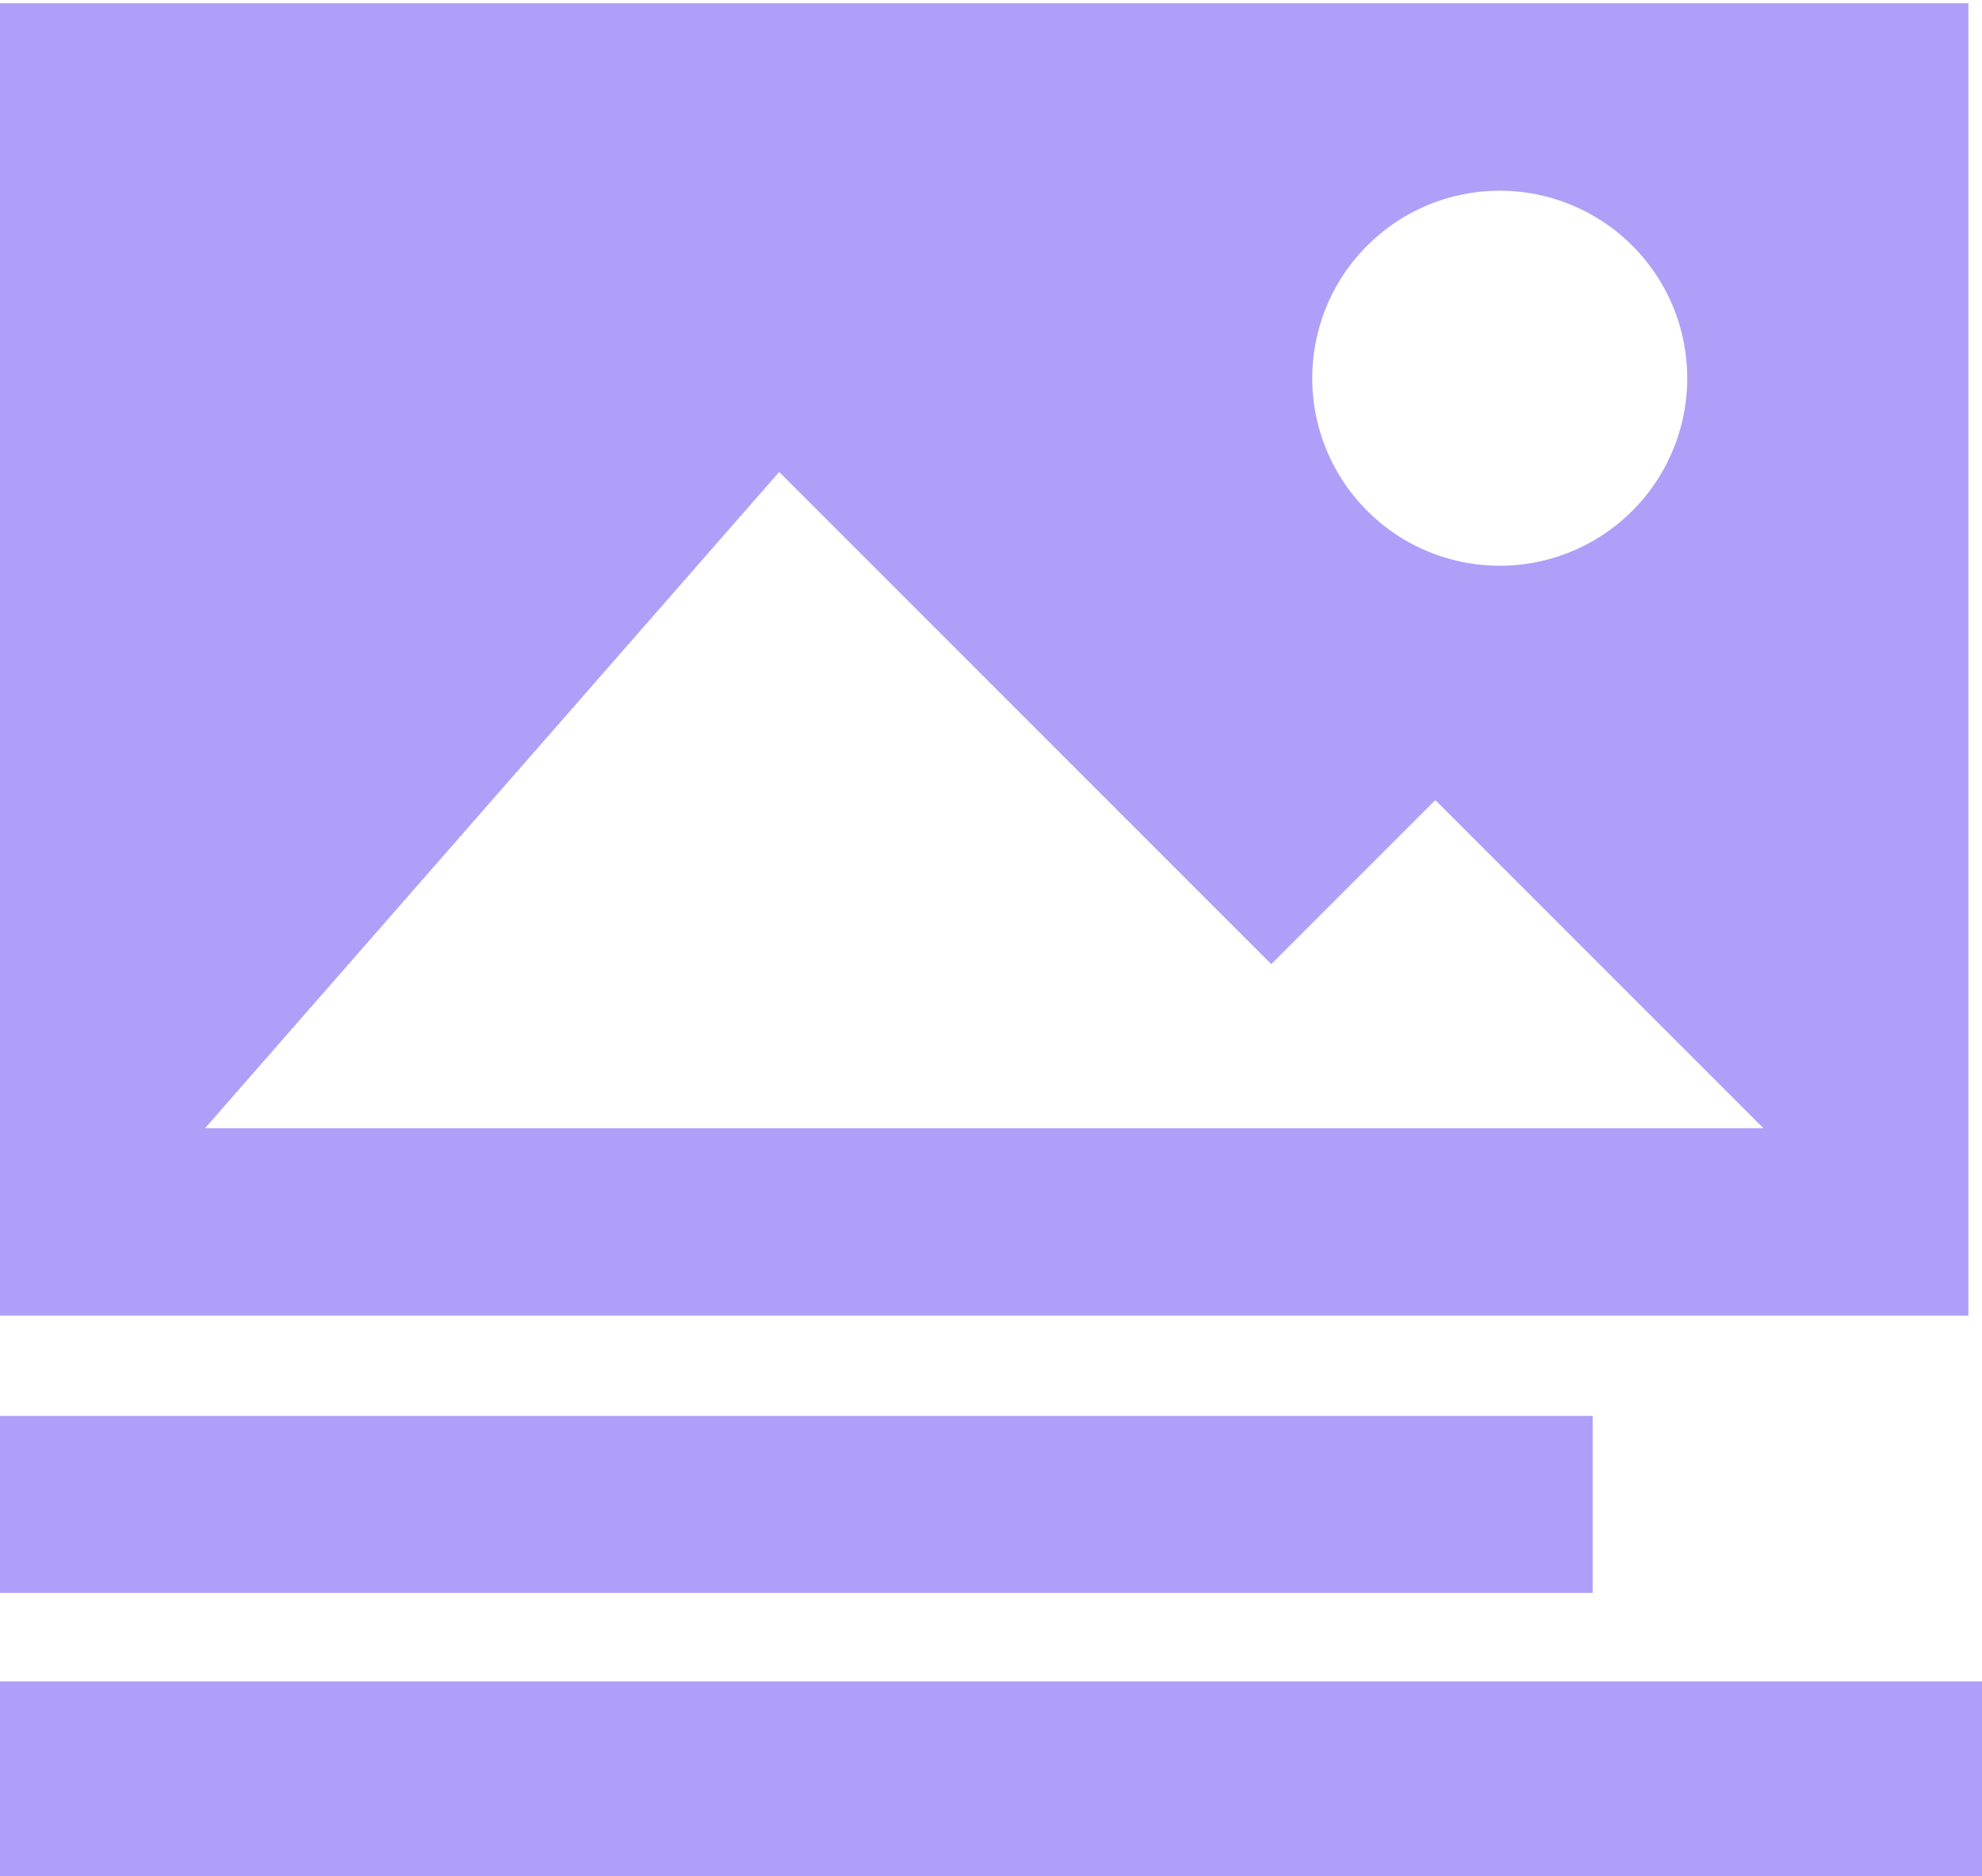
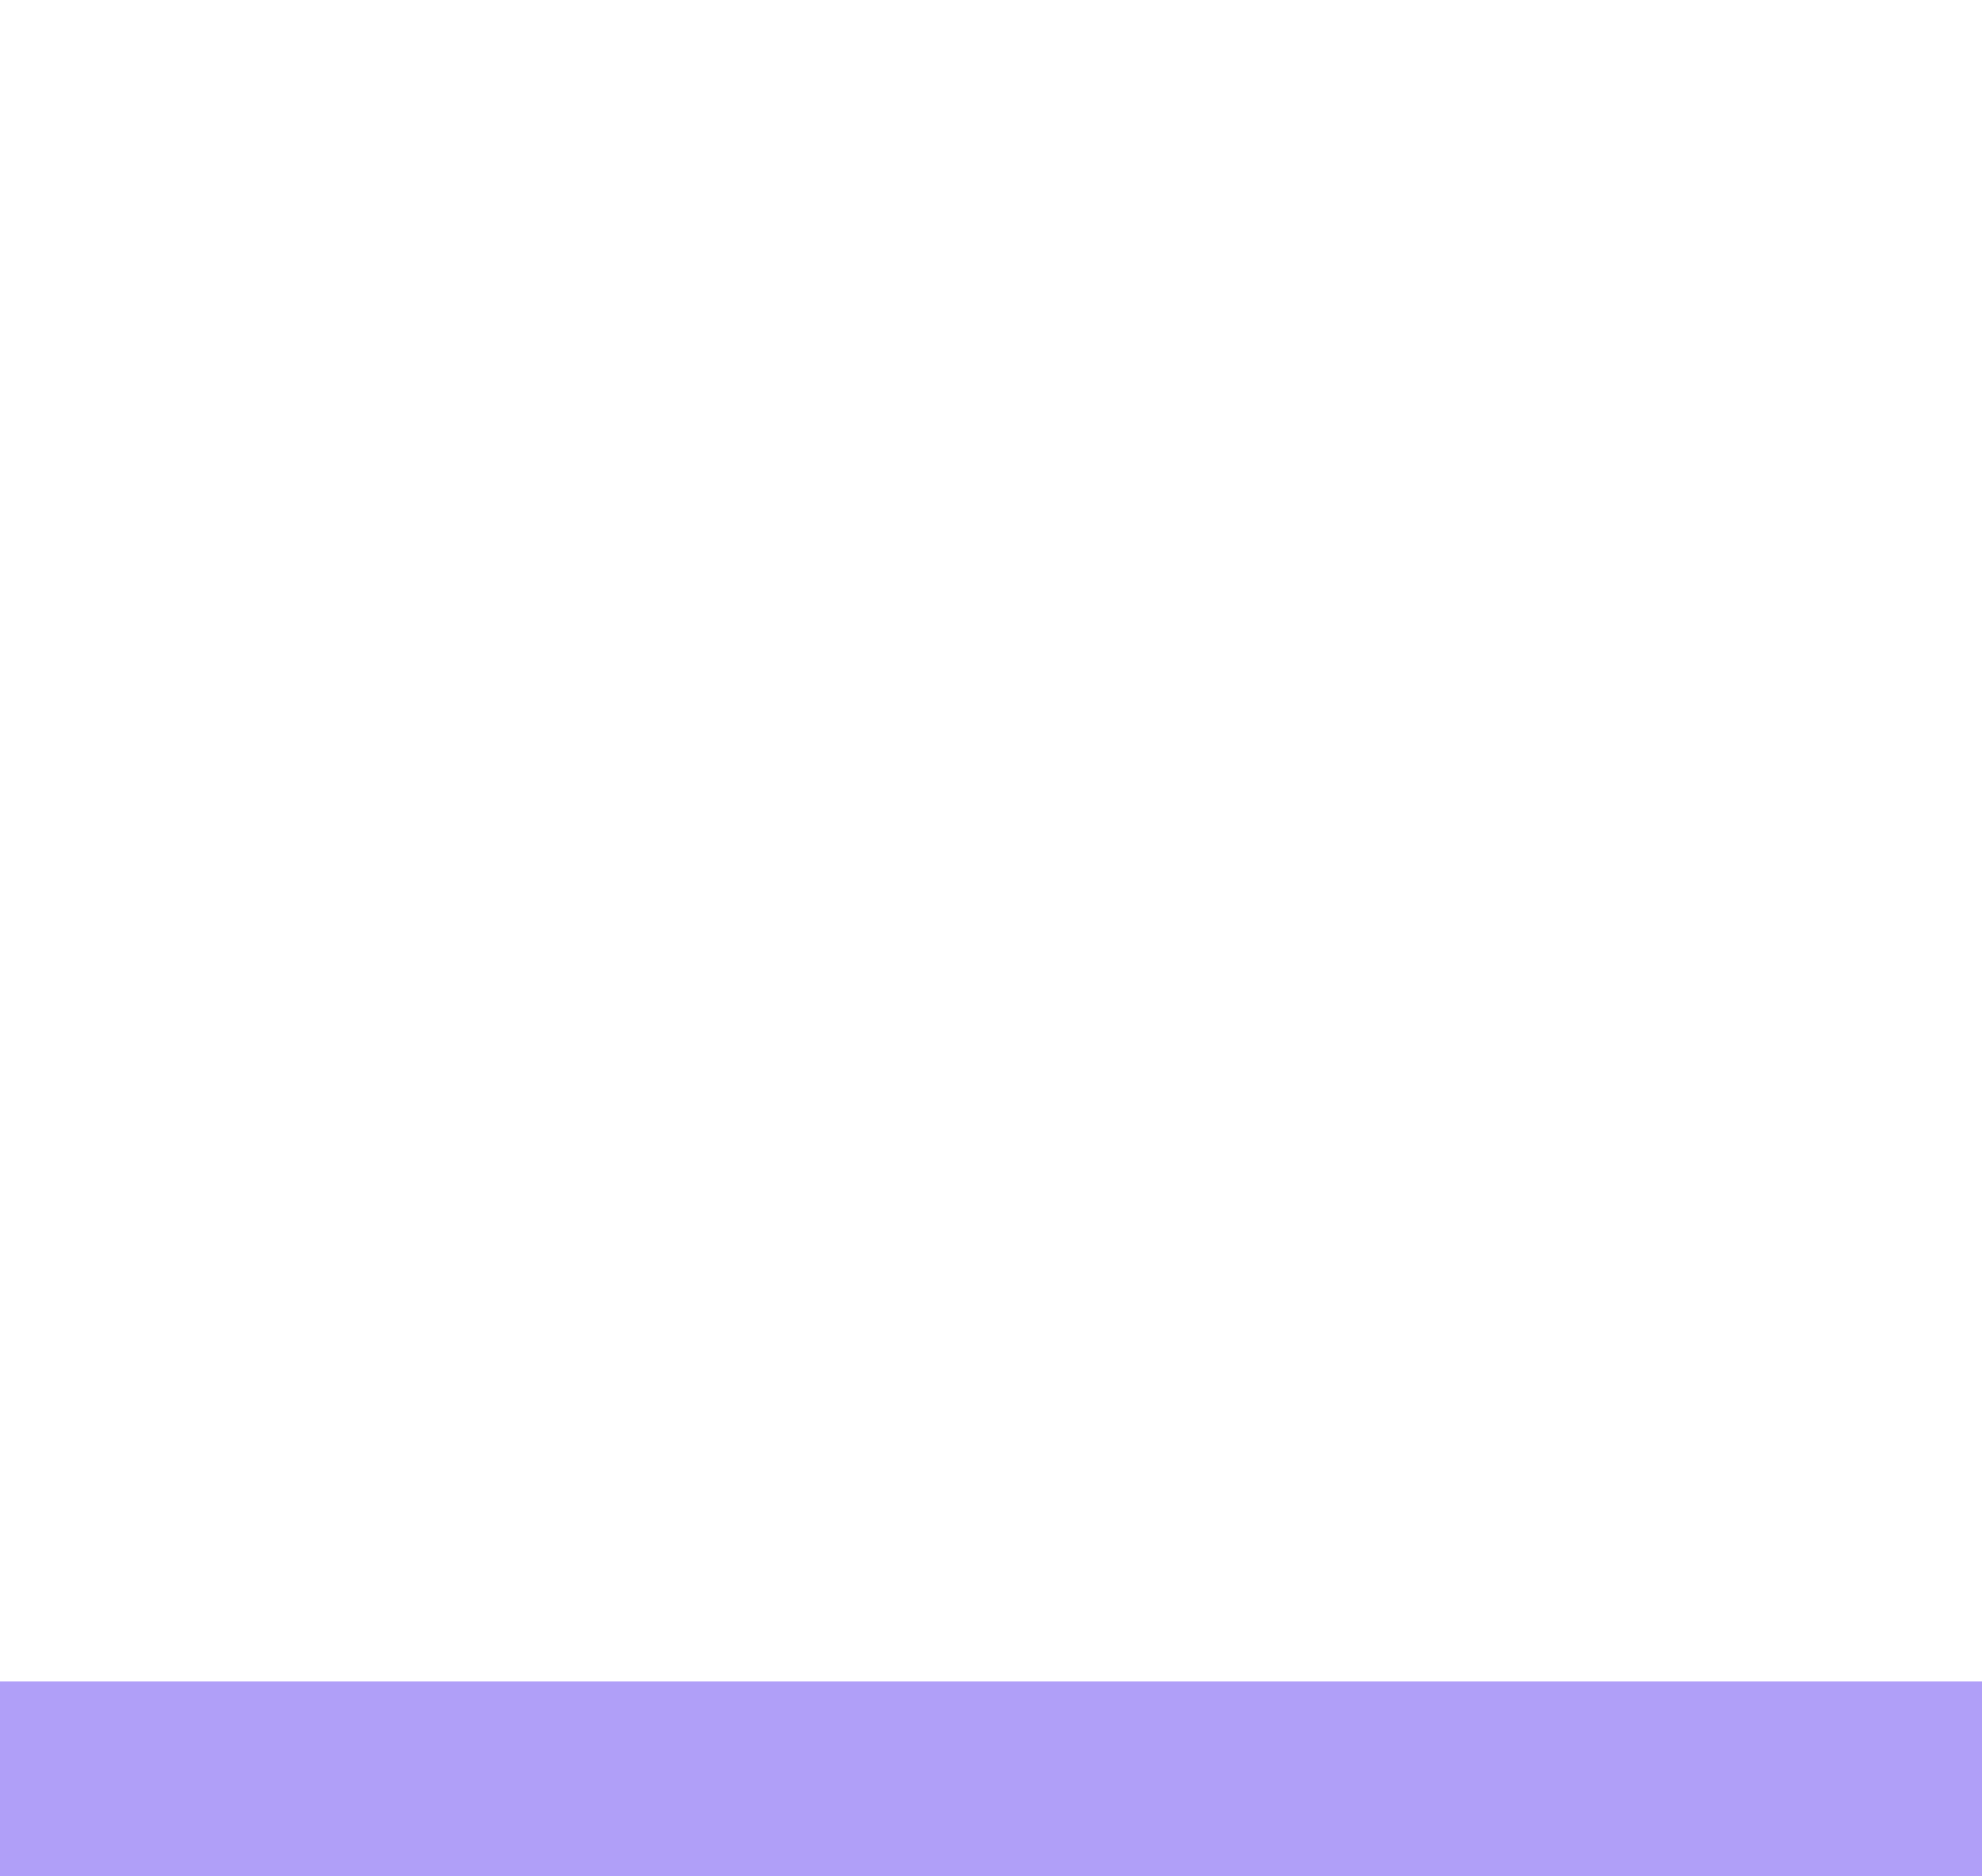
<svg xmlns="http://www.w3.org/2000/svg" width="112" height="106" viewBox="0 0 112 106">
  <defs>
    <clipPath id="clip-path">
      <rect id="Rectangle_10882" data-name="Rectangle 10882" width="112" height="106" transform="translate(0 0)" fill="#b09ff8" />
    </clipPath>
  </defs>
  <g id="Group_30902" data-name="Group 30902" transform="translate(0 0.169)">
    <rect id="Rectangle_10880" data-name="Rectangle 10880" width="112" height="11" transform="translate(0 94.831)" fill="#b09ff8" />
-     <rect id="Rectangle_10881" data-name="Rectangle 10881" width="90" height="10" transform="translate(0 79.831)" fill="#b09ff8" />
    <g id="Group_30903" data-name="Group 30903" transform="translate(0 -0.169)">
      <g id="Group_30902-2" data-name="Group 30902" clip-path="url(#clip-path)">
-         <path id="Path_14201" data-name="Path 14201" d="M0,74.155H111.233V0H0ZM84.749,10.594A10.594,10.594,0,1,1,74.155,21.187,10.594,10.594,0,0,1,84.749,10.594M11.587,63.562,44.03,26.484,71.838,54.292l9.269-9.269L99.646,63.562Z" transform="translate(0 0.183)" fill="#b09ff8" />
-       </g>
+         </g>
    </g>
  </g>
</svg>